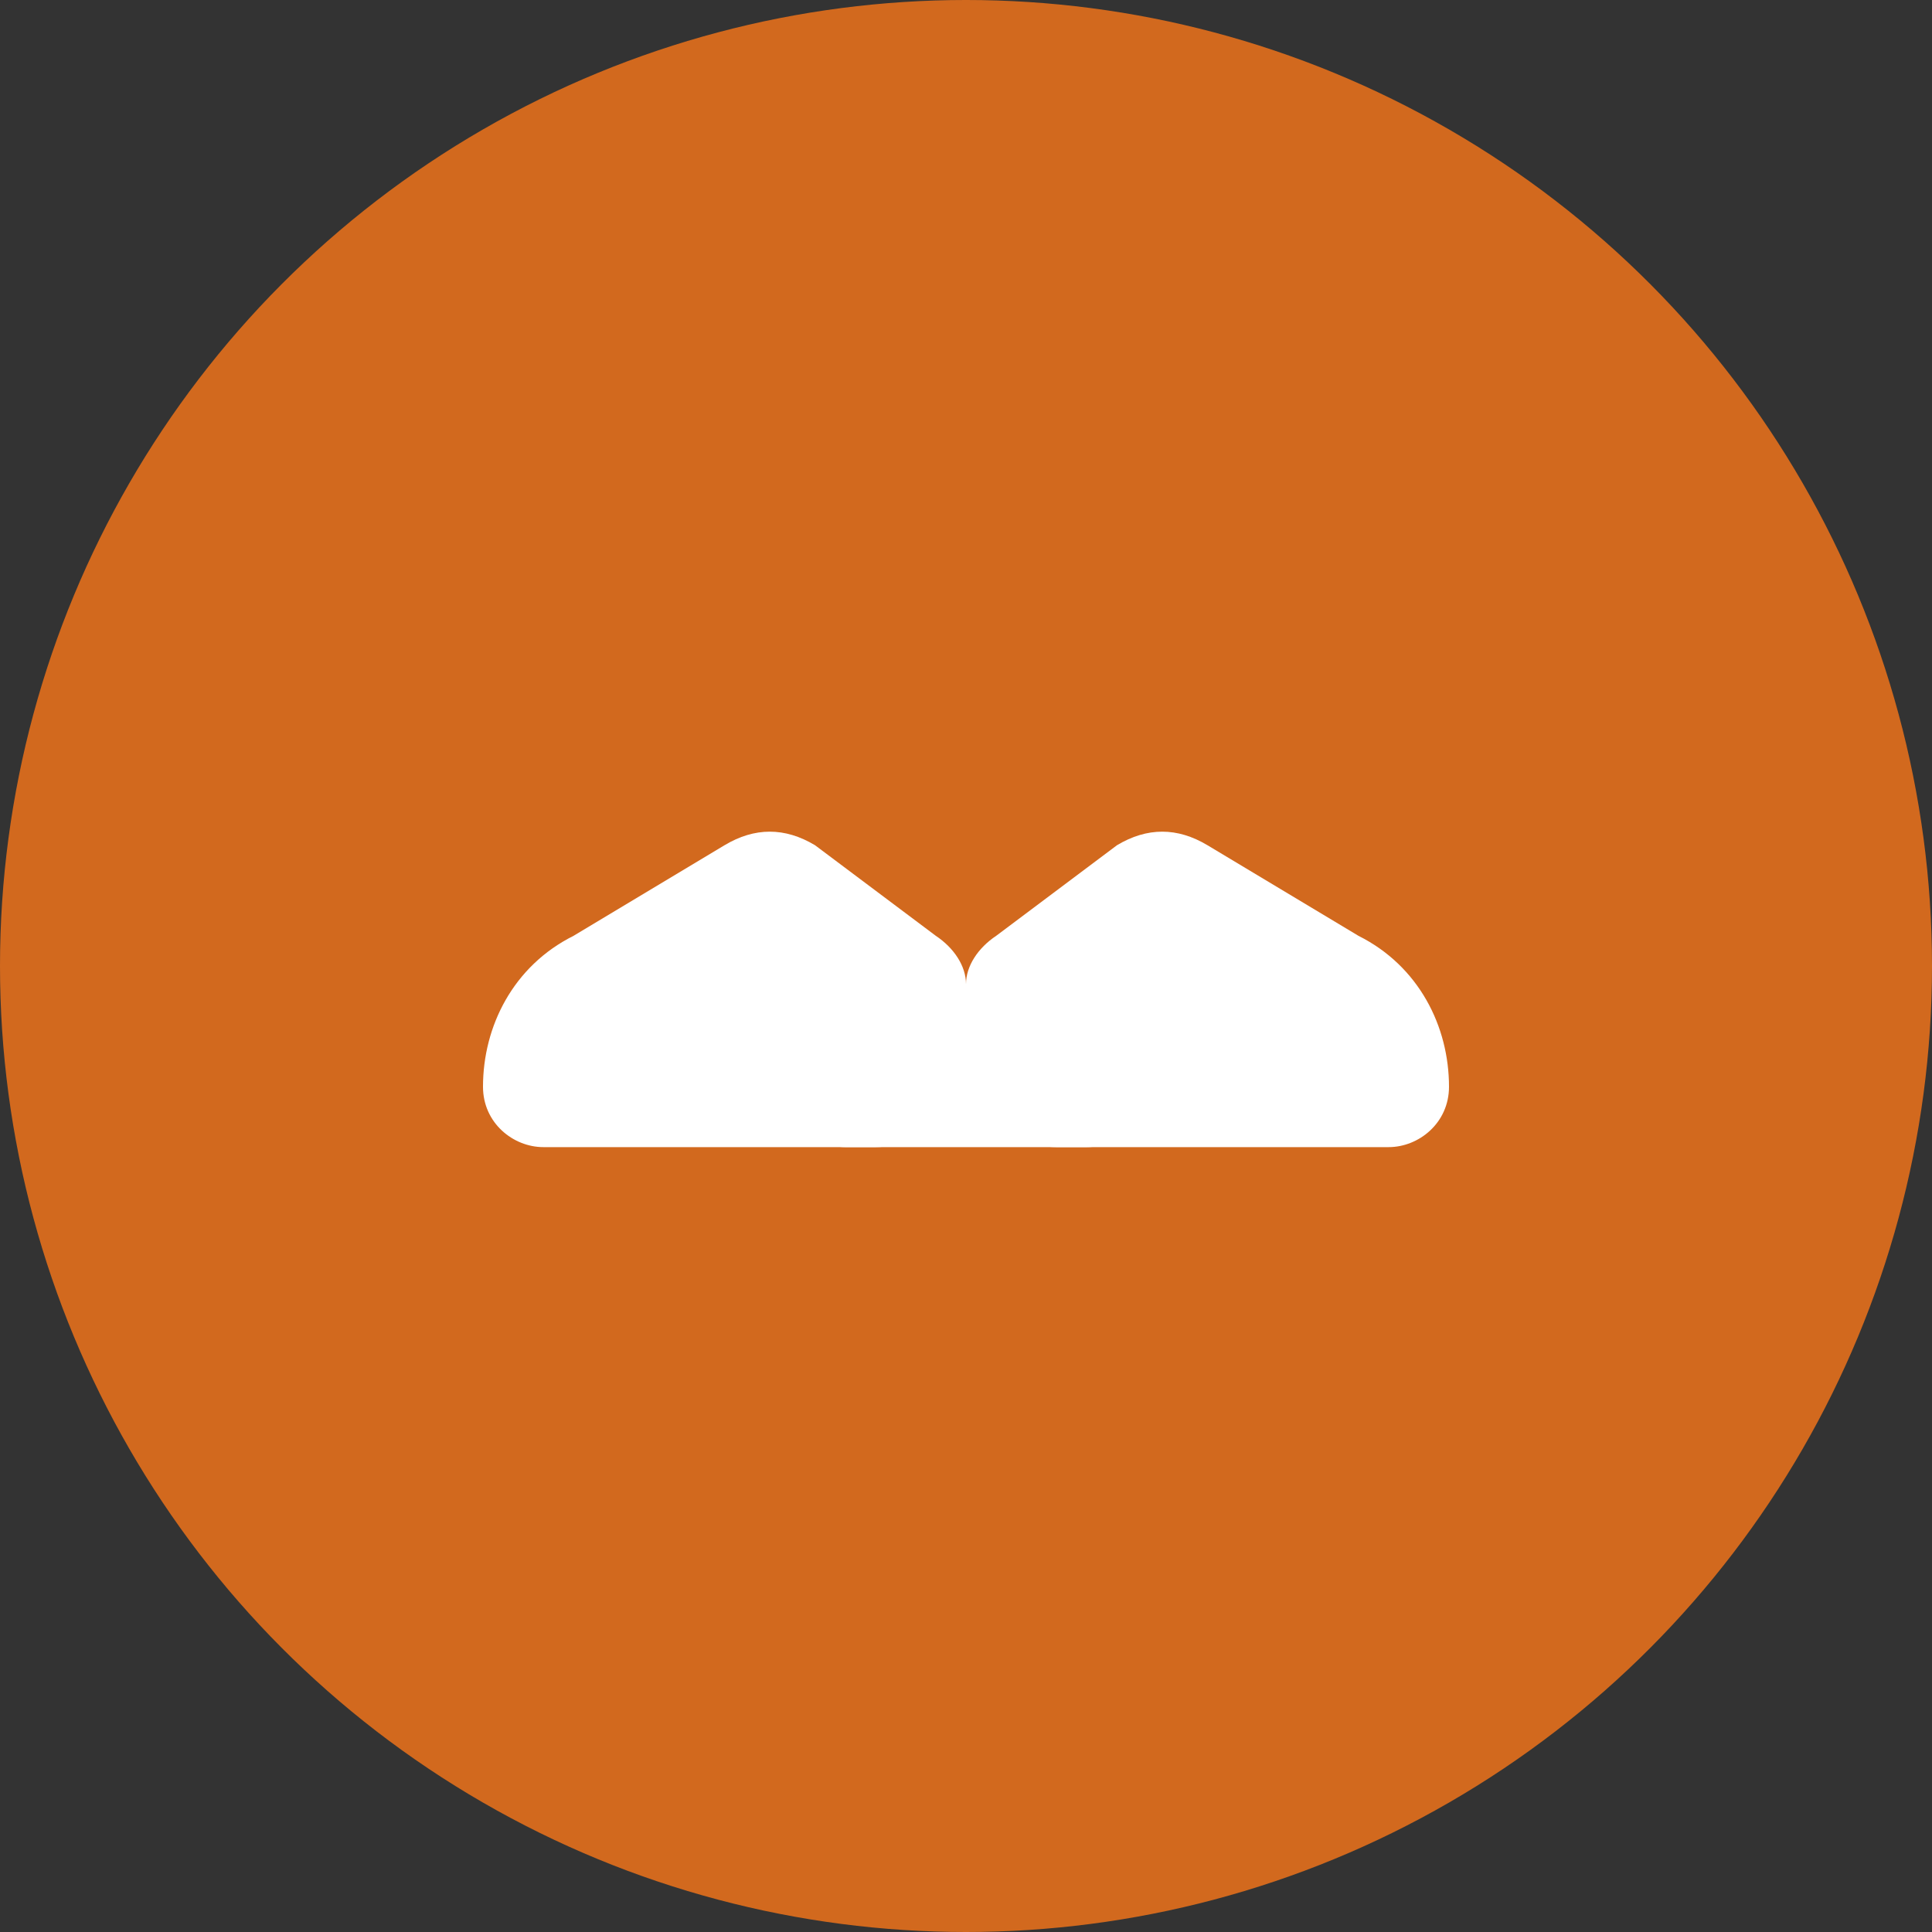
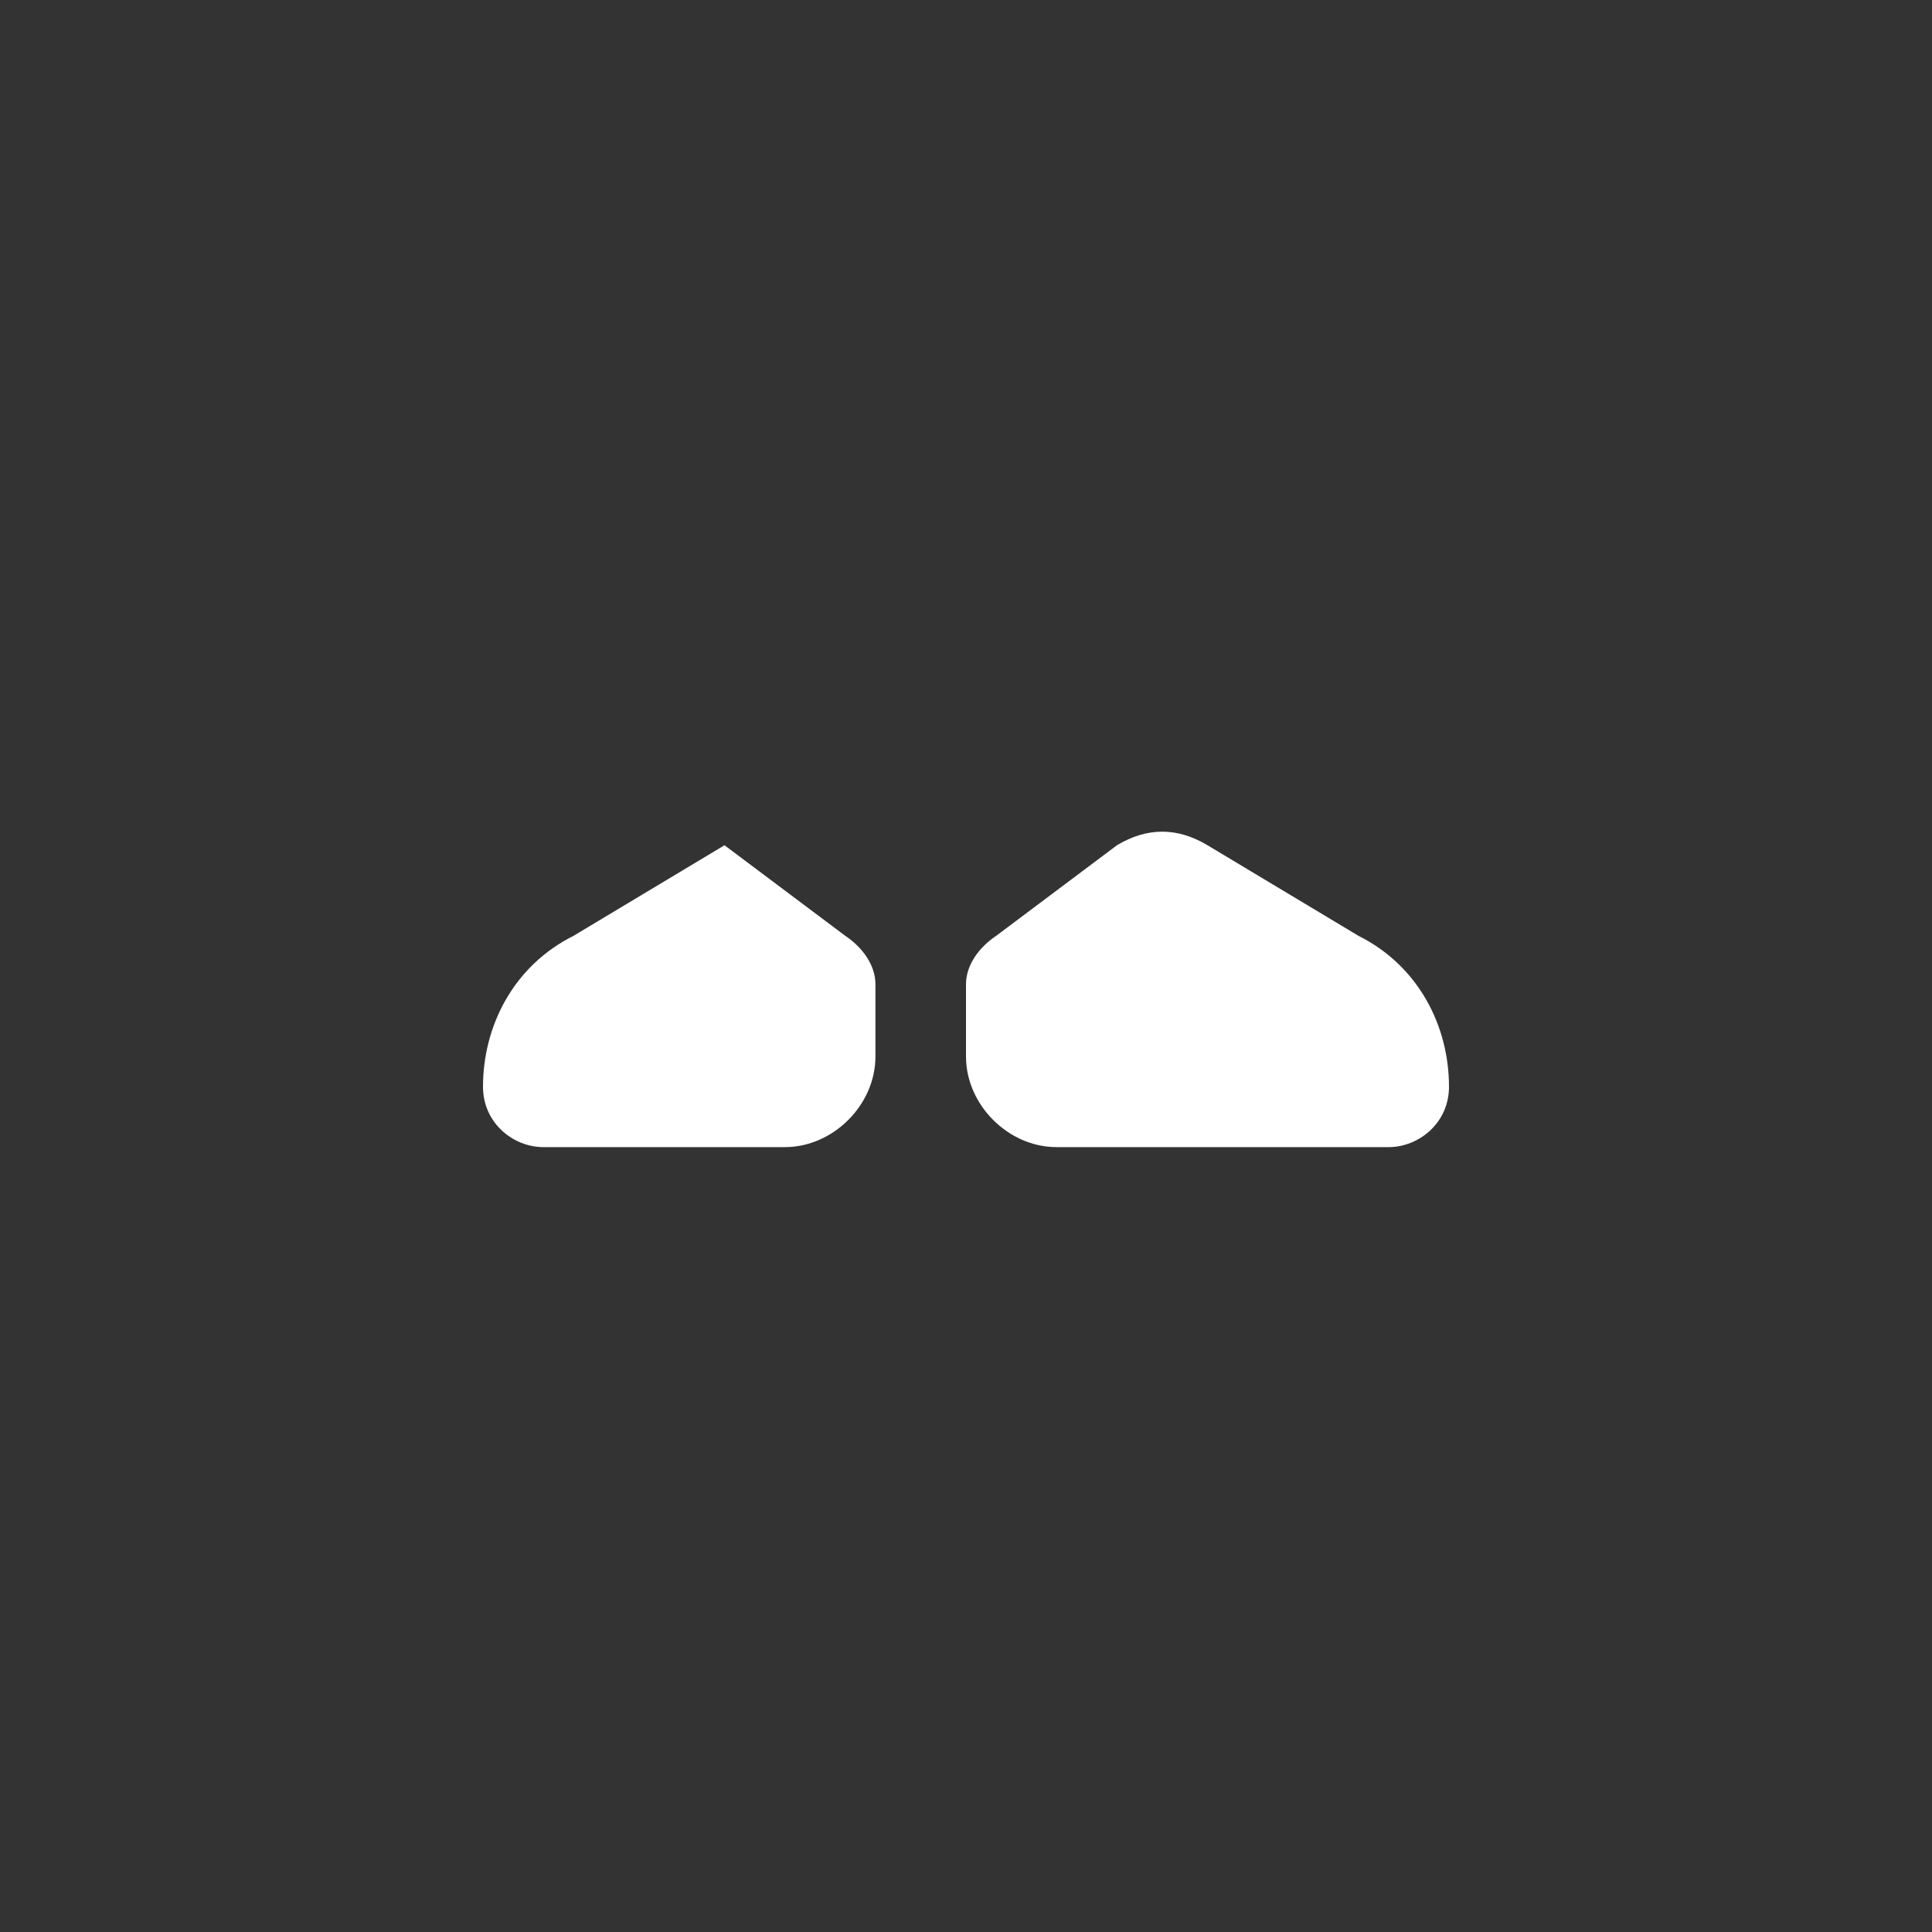
<svg xmlns="http://www.w3.org/2000/svg" width="32" height="32" viewBox="0 0 32 32" fill="none">
  <rect x="0" y="0" width="32" height="32" fill="#333333" stroke="none" />
-   <circle cx="16" cy="16" r="16" fill="#D2691E" />
  <g fill="white">
-     <path d="M8 18c0-1 .5-2 1.5-2.5L12 14c.5-.3 1-.3 1.5 0l2 1.5c.3.2.5.5.5.8v1.2c0 .8-.7 1.5-1.5 1.5H9c-.5 0-1-.4-1-1z" />
+     <path d="M8 18c0-1 .5-2 1.5-2.5L12 14l2 1.5c.3.2.5.5.5.8v1.2c0 .8-.7 1.5-1.5 1.5H9c-.5 0-1-.4-1-1z" />
    <path d="M24 18c0-1-.5-2-1.5-2.5L20 14c-.5-.3-1-.3-1.5 0l-2 1.5c-.3.2-.5.5-.5.8v1.2c0 .8.7 1.5 1.5 1.5H23c.5 0 1-.4 1-1z" />
-     <rect x="13" y="17" width="6" height="2" rx="1" />
  </g>
</svg>